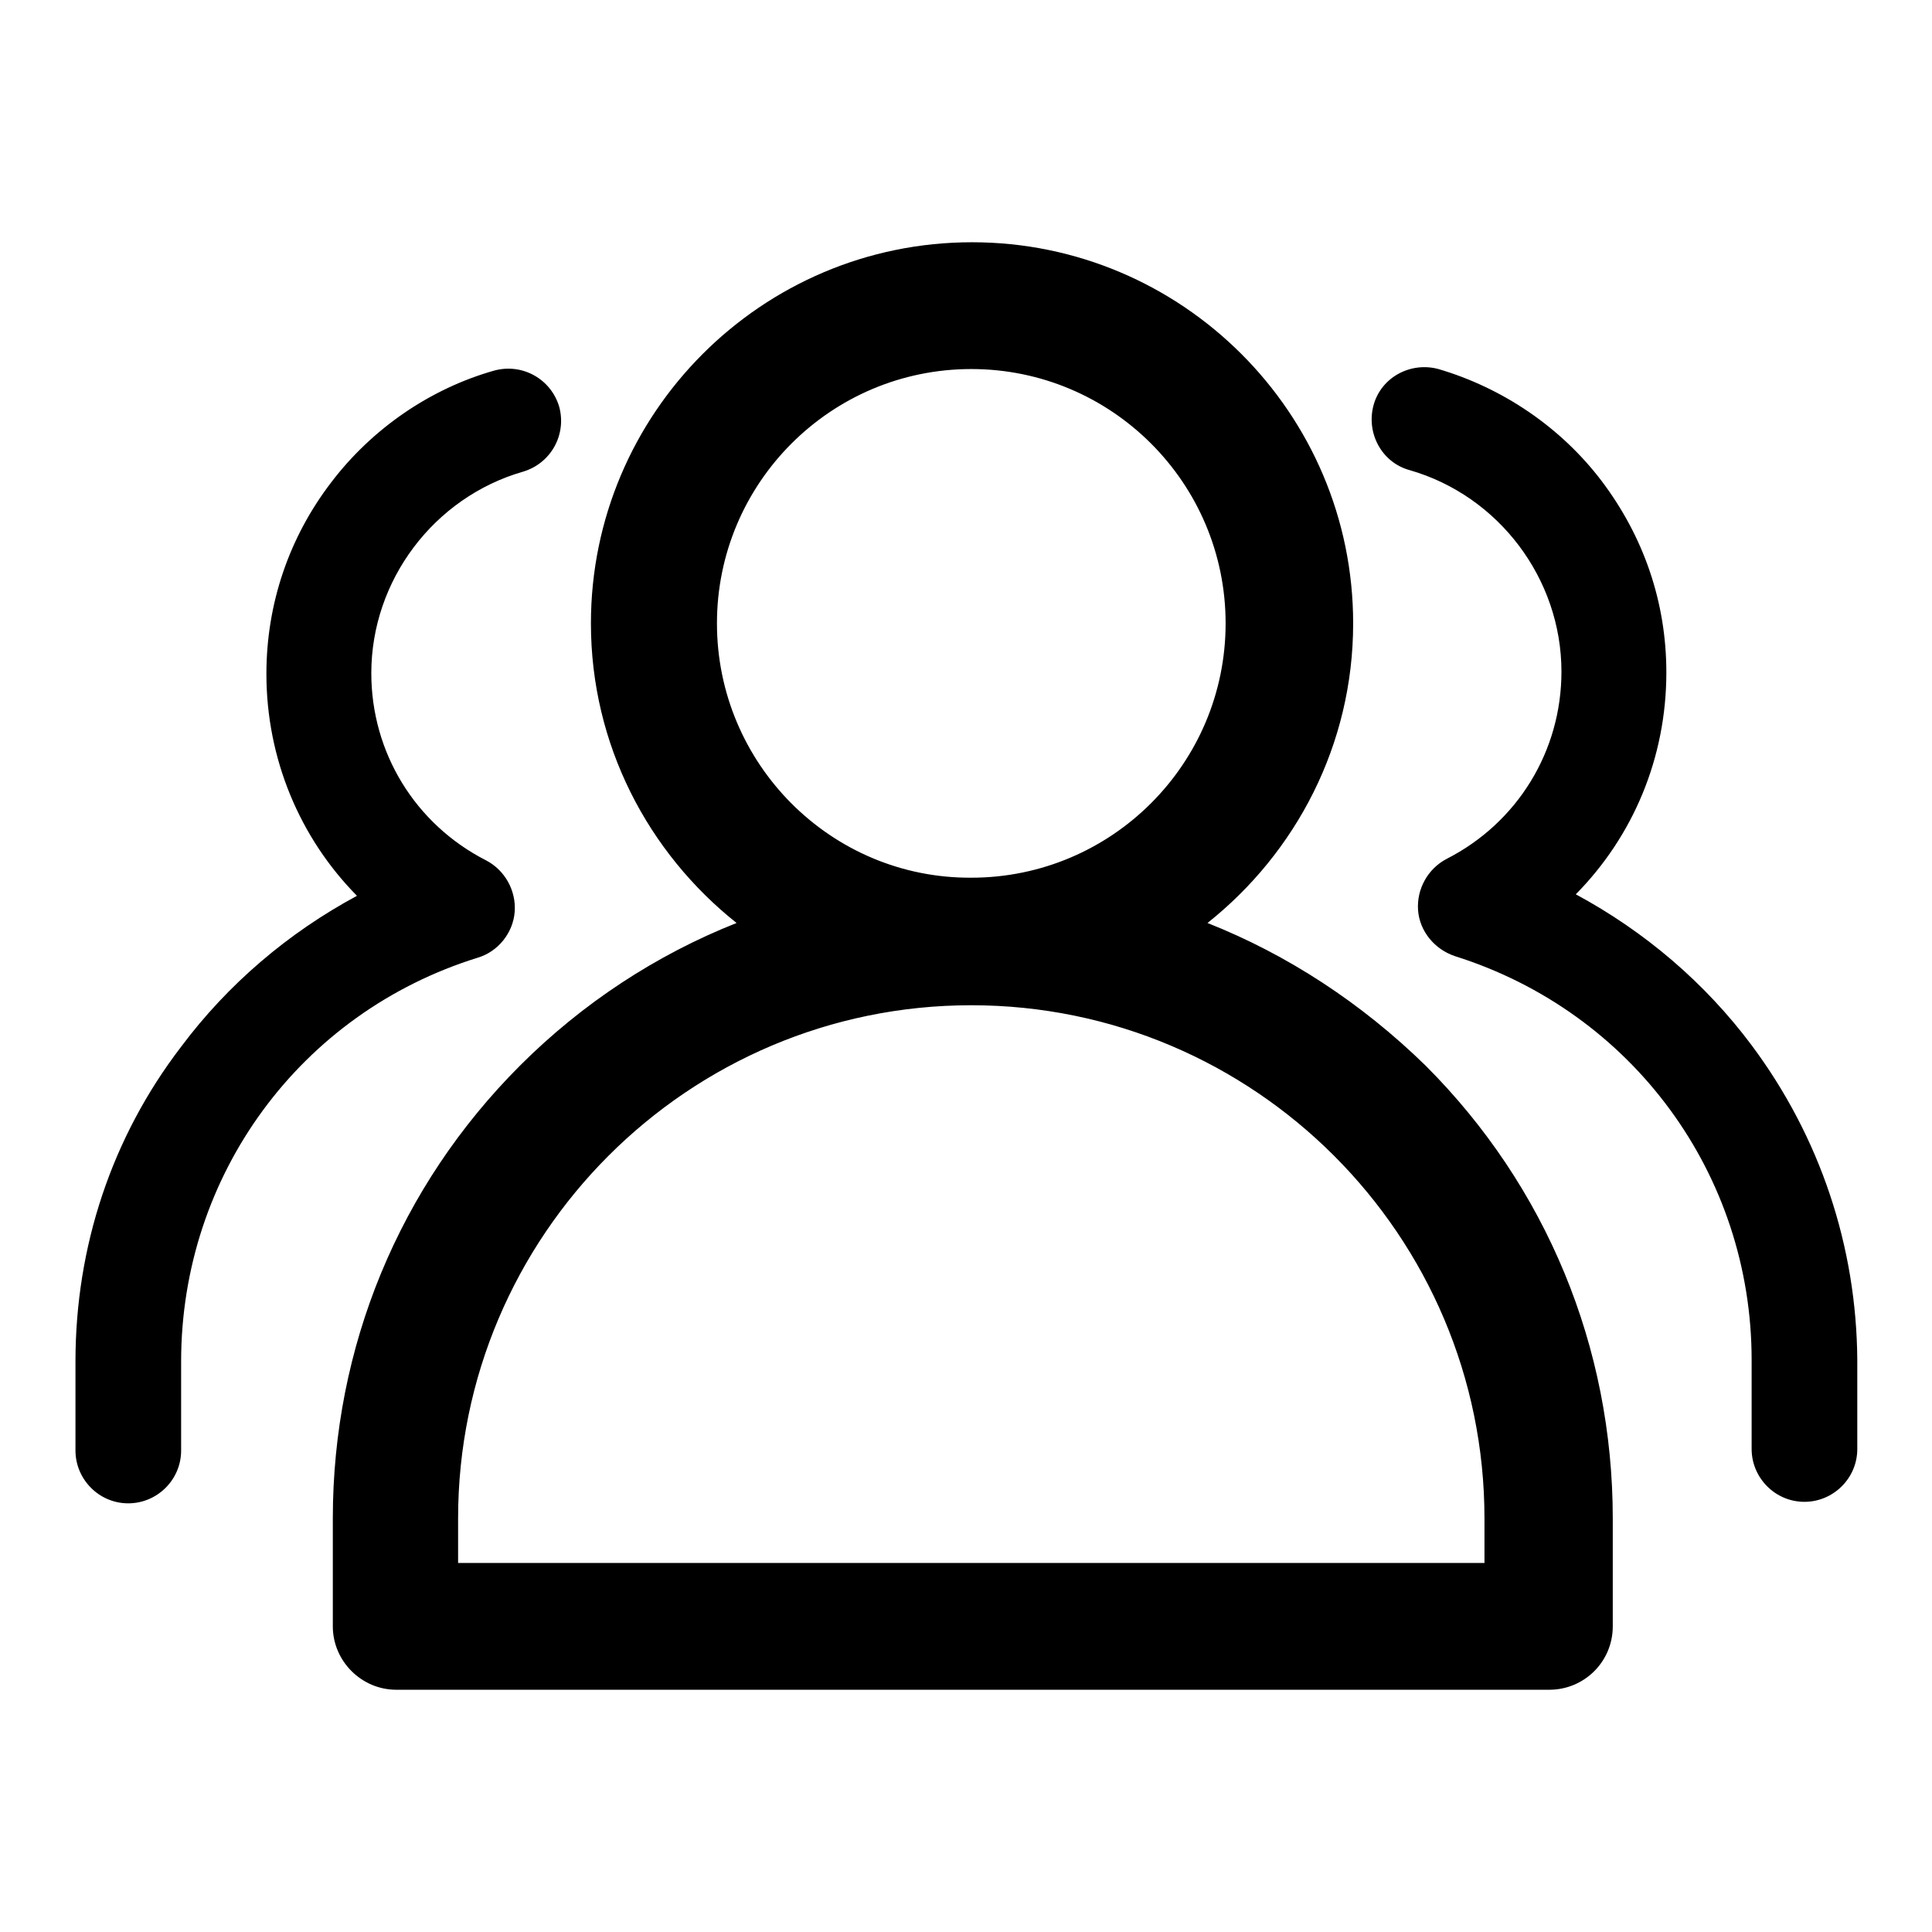
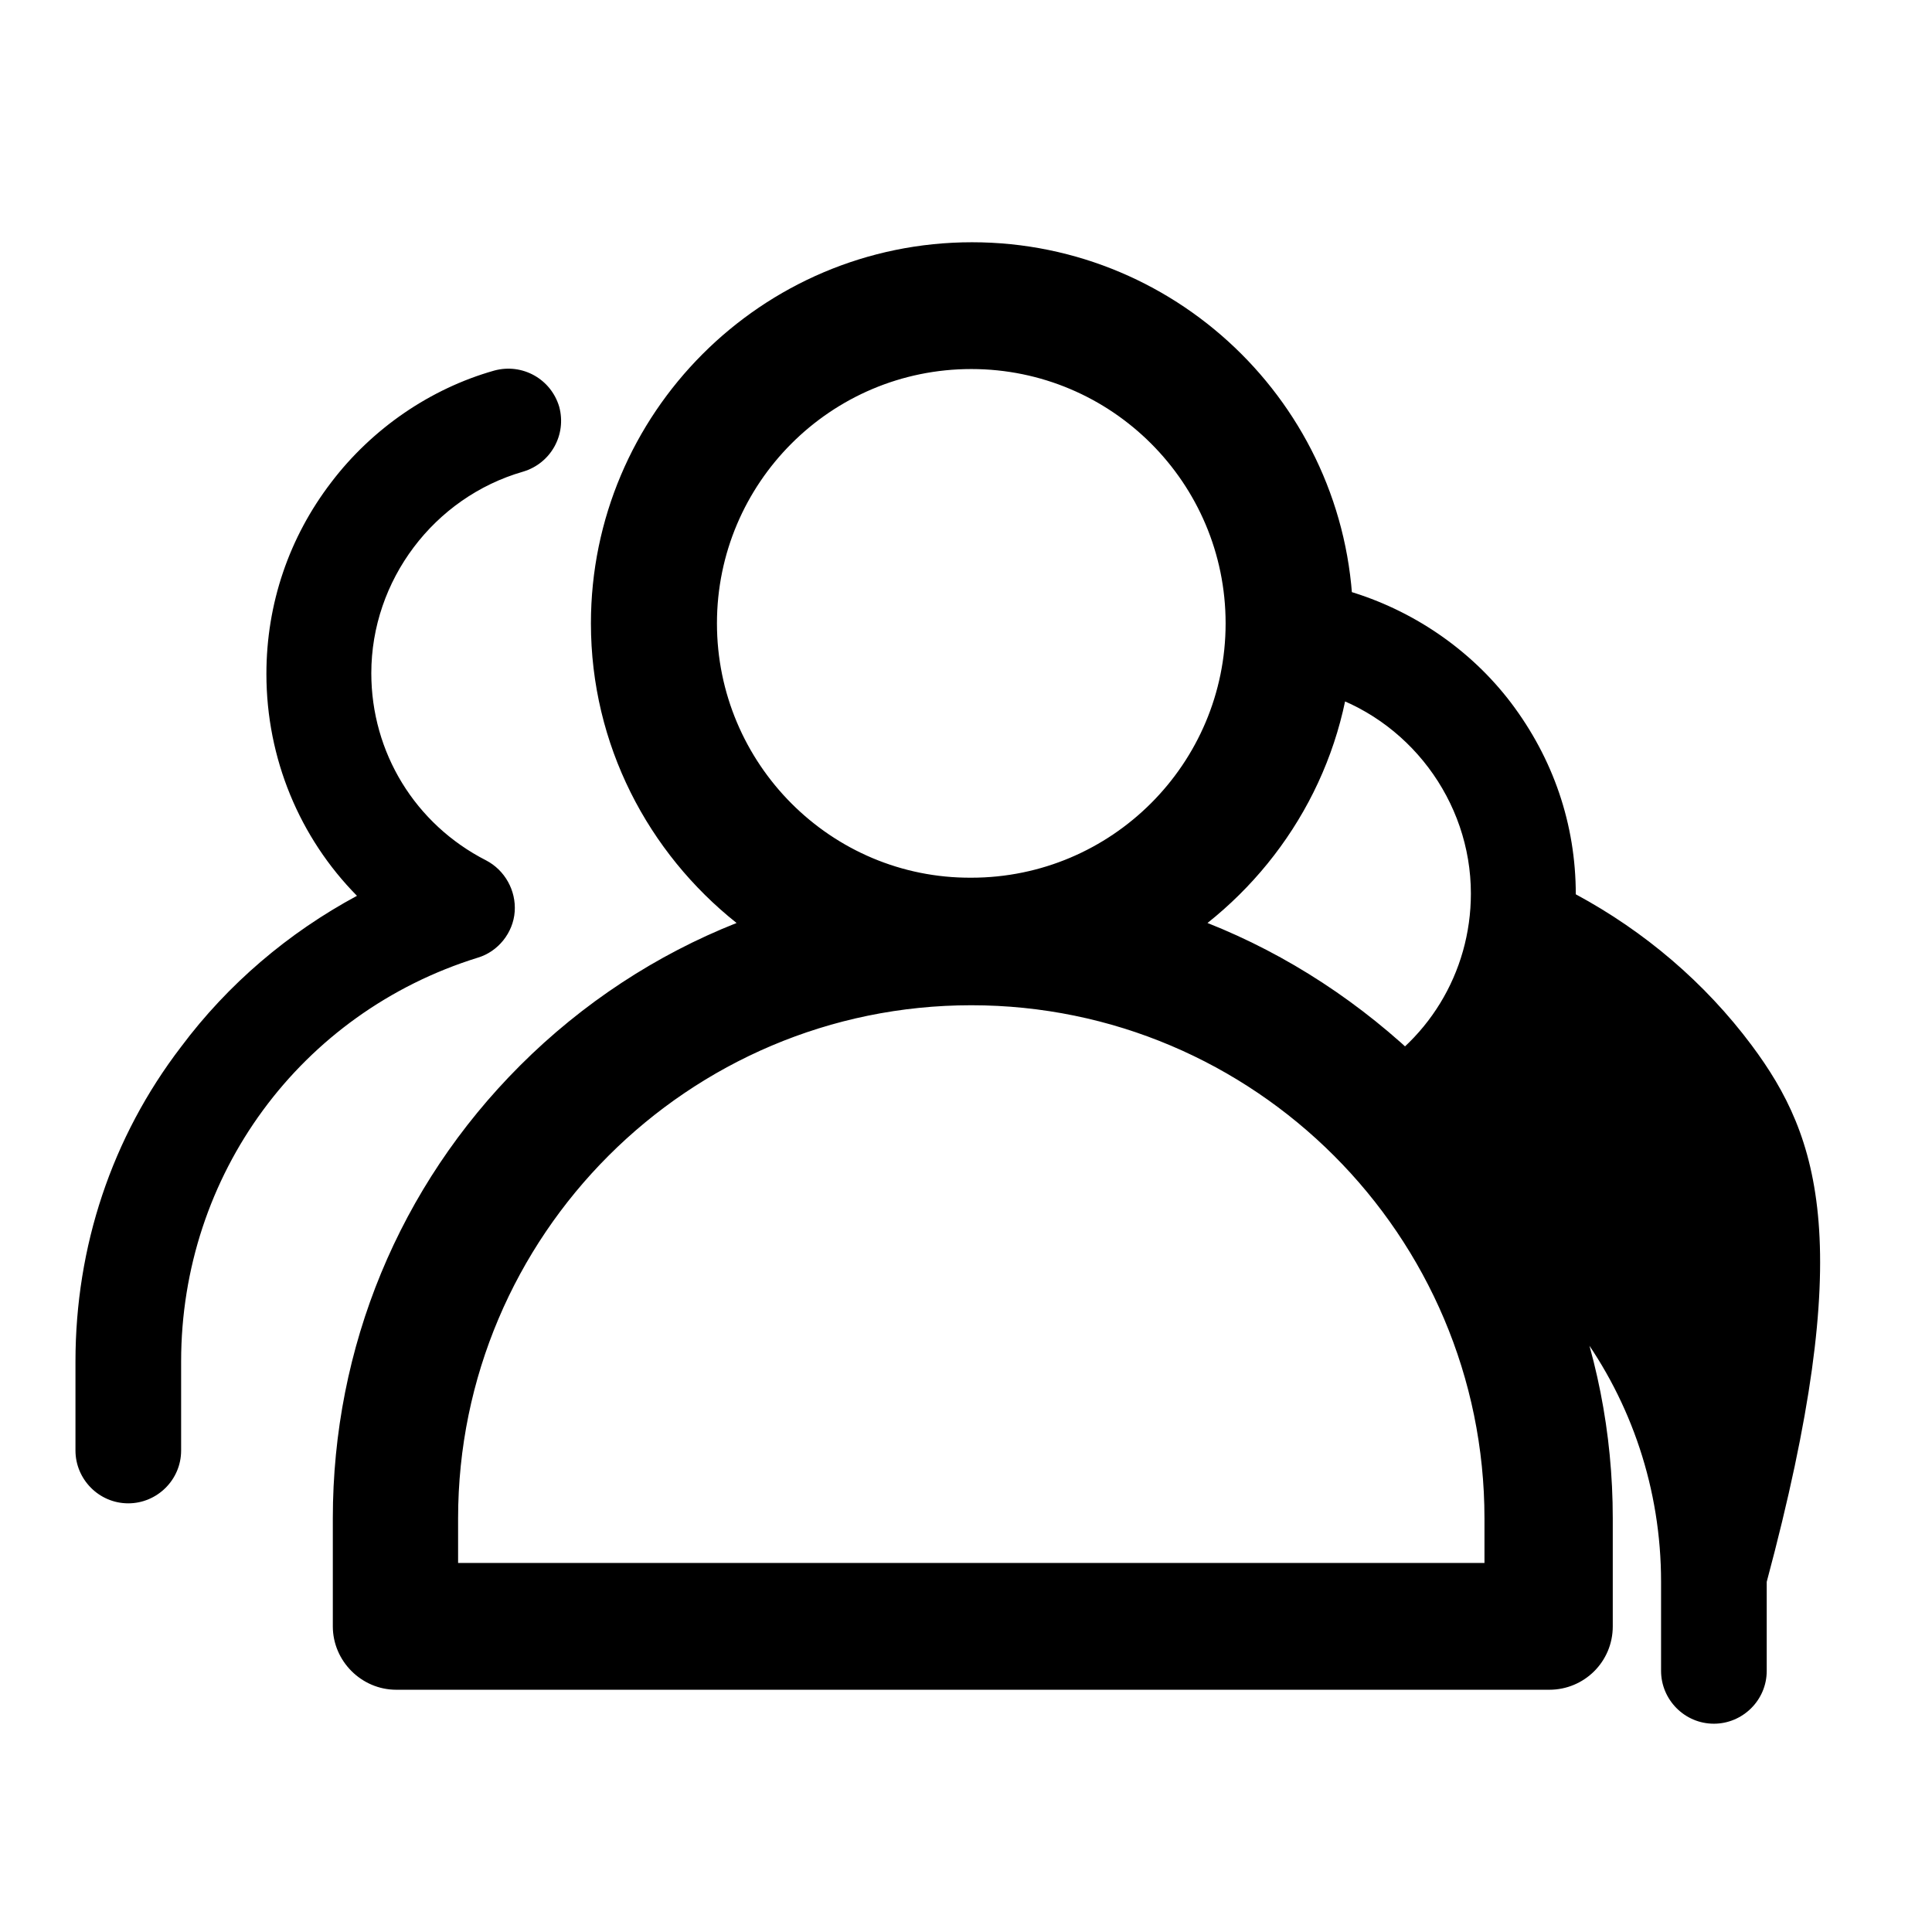
<svg xmlns="http://www.w3.org/2000/svg" version="1.1" x="0px" y="0px" viewBox="0 0 256 256" enable-background="new 0 0 256 256" xml:space="preserve">
  <g>
-     <path fill="#000000" d="M160,122.3c11.7-9.3,19.3-23.6,19.3-39.7c0-27.9-22.7-50.5-50.5-50.5c-27.9,0-50.5,22.7-50.5,50.5 c0,16.1,7.6,30.4,19.3,39.7c-10.6,4.2-20.4,10.6-28.7,18.9c-16,16-24.8,37.3-24.8,60c0,4.7,0,9.7,0,14.3c0,4.6,3.8,8.4,8.4,8.4 h152.8c4.6,0,8.4-3.7,8.4-8.4v-14.3c0-22.7-8.8-44-24.8-60C180.4,132.9,170.6,126.5,160,122.3L160,122.3z M95,82.6 c0-18.6,15.1-33.7,33.7-33.7c18.6,0,33.7,15.1,33.7,33.7c0,18.6-15.1,33.7-33.7,33.7C110.1,116.4,95,101.2,95,82.6z M196.7,201.4 v5.7h-136v-5.9c0-37.5,30.5-68,68-68c37.5,0,68,30.5,68,68V201.4L196.7,201.4z M232.1,138.5c-6.2-8.3-14.2-15.1-23.3-20 c7.6-7.7,12-18.1,12-29.4c0-9.3-3-18-8.6-25.4c-5.4-7.1-13.1-12.3-21.6-14.8c-3.7-1-7.6,1.1-8.6,4.8c-1,3.7,1.1,7.6,4.8,8.6 c11.8,3.4,20.1,14.4,20.1,26.7c0,10.5-5.8,20-15.2,24.8c-2.5,1.3-4,4-3.8,6.8c0.2,2.8,2.2,5.2,4.9,6.1 c23.5,7.4,39.3,28.9,39.3,53.5v11.8c0,3.8,3.1,7,7,7h0c3.8,0,7-3.1,7-7v-11.8C246,165.2,241.2,150.7,232.1,138.5L232.1,138.5z  M63.3,126.9c2.7-0.8,4.7-3.3,4.9-6.1c0.2-2.8-1.3-5.5-3.8-6.8c-9.4-4.8-15.2-14.3-15.2-24.8c0-12.3,8.3-23.3,20.1-26.7 c3.7-1.1,5.8-4.9,4.8-8.6c-1.1-3.7-4.9-5.8-8.6-4.8c-8.5,2.4-16.2,7.7-21.6,14.8c-5.6,7.3-8.6,16.1-8.6,25.4 c0,11.2,4.4,21.7,12,29.4c-9.1,4.9-17.1,11.7-23.3,20C14.8,150.7,10,165.2,10,180.4v11.8c0,3.8,3.1,7,7,7h0c3.8,0,7-3.1,7-7v-11.8 C24,155.7,39.8,134.2,63.3,126.9L63.3,126.9z" />
+     <path fill="#000000" d="M160,122.3c11.7-9.3,19.3-23.6,19.3-39.7c0-27.9-22.7-50.5-50.5-50.5c-27.9,0-50.5,22.7-50.5,50.5 c0,16.1,7.6,30.4,19.3,39.7c-10.6,4.2-20.4,10.6-28.7,18.9c-16,16-24.8,37.3-24.8,60c0,4.7,0,9.7,0,14.3c0,4.6,3.8,8.4,8.4,8.4 h152.8c4.6,0,8.4-3.7,8.4-8.4v-14.3c0-22.7-8.8-44-24.8-60C180.4,132.9,170.6,126.5,160,122.3L160,122.3z M95,82.6 c0-18.6,15.1-33.7,33.7-33.7c18.6,0,33.7,15.1,33.7,33.7c0,18.6-15.1,33.7-33.7,33.7C110.1,116.4,95,101.2,95,82.6z M196.7,201.4 v5.7h-136v-5.9c0-37.5,30.5-68,68-68c37.5,0,68,30.5,68,68V201.4L196.7,201.4z M232.1,138.5c-6.2-8.3-14.2-15.1-23.3-20 c0-9.3-3-18-8.6-25.4c-5.4-7.1-13.1-12.3-21.6-14.8c-3.7-1-7.6,1.1-8.6,4.8c-1,3.7,1.1,7.6,4.8,8.6 c11.8,3.4,20.1,14.4,20.1,26.7c0,10.5-5.8,20-15.2,24.8c-2.5,1.3-4,4-3.8,6.8c0.2,2.8,2.2,5.2,4.9,6.1 c23.5,7.4,39.3,28.9,39.3,53.5v11.8c0,3.8,3.1,7,7,7h0c3.8,0,7-3.1,7-7v-11.8C246,165.2,241.2,150.7,232.1,138.5L232.1,138.5z  M63.3,126.9c2.7-0.8,4.7-3.3,4.9-6.1c0.2-2.8-1.3-5.5-3.8-6.8c-9.4-4.8-15.2-14.3-15.2-24.8c0-12.3,8.3-23.3,20.1-26.7 c3.7-1.1,5.8-4.9,4.8-8.6c-1.1-3.7-4.9-5.8-8.6-4.8c-8.5,2.4-16.2,7.7-21.6,14.8c-5.6,7.3-8.6,16.1-8.6,25.4 c0,11.2,4.4,21.7,12,29.4c-9.1,4.9-17.1,11.7-23.3,20C14.8,150.7,10,165.2,10,180.4v11.8c0,3.8,3.1,7,7,7h0c3.8,0,7-3.1,7-7v-11.8 C24,155.7,39.8,134.2,63.3,126.9L63.3,126.9z" />
  </g>
</svg>